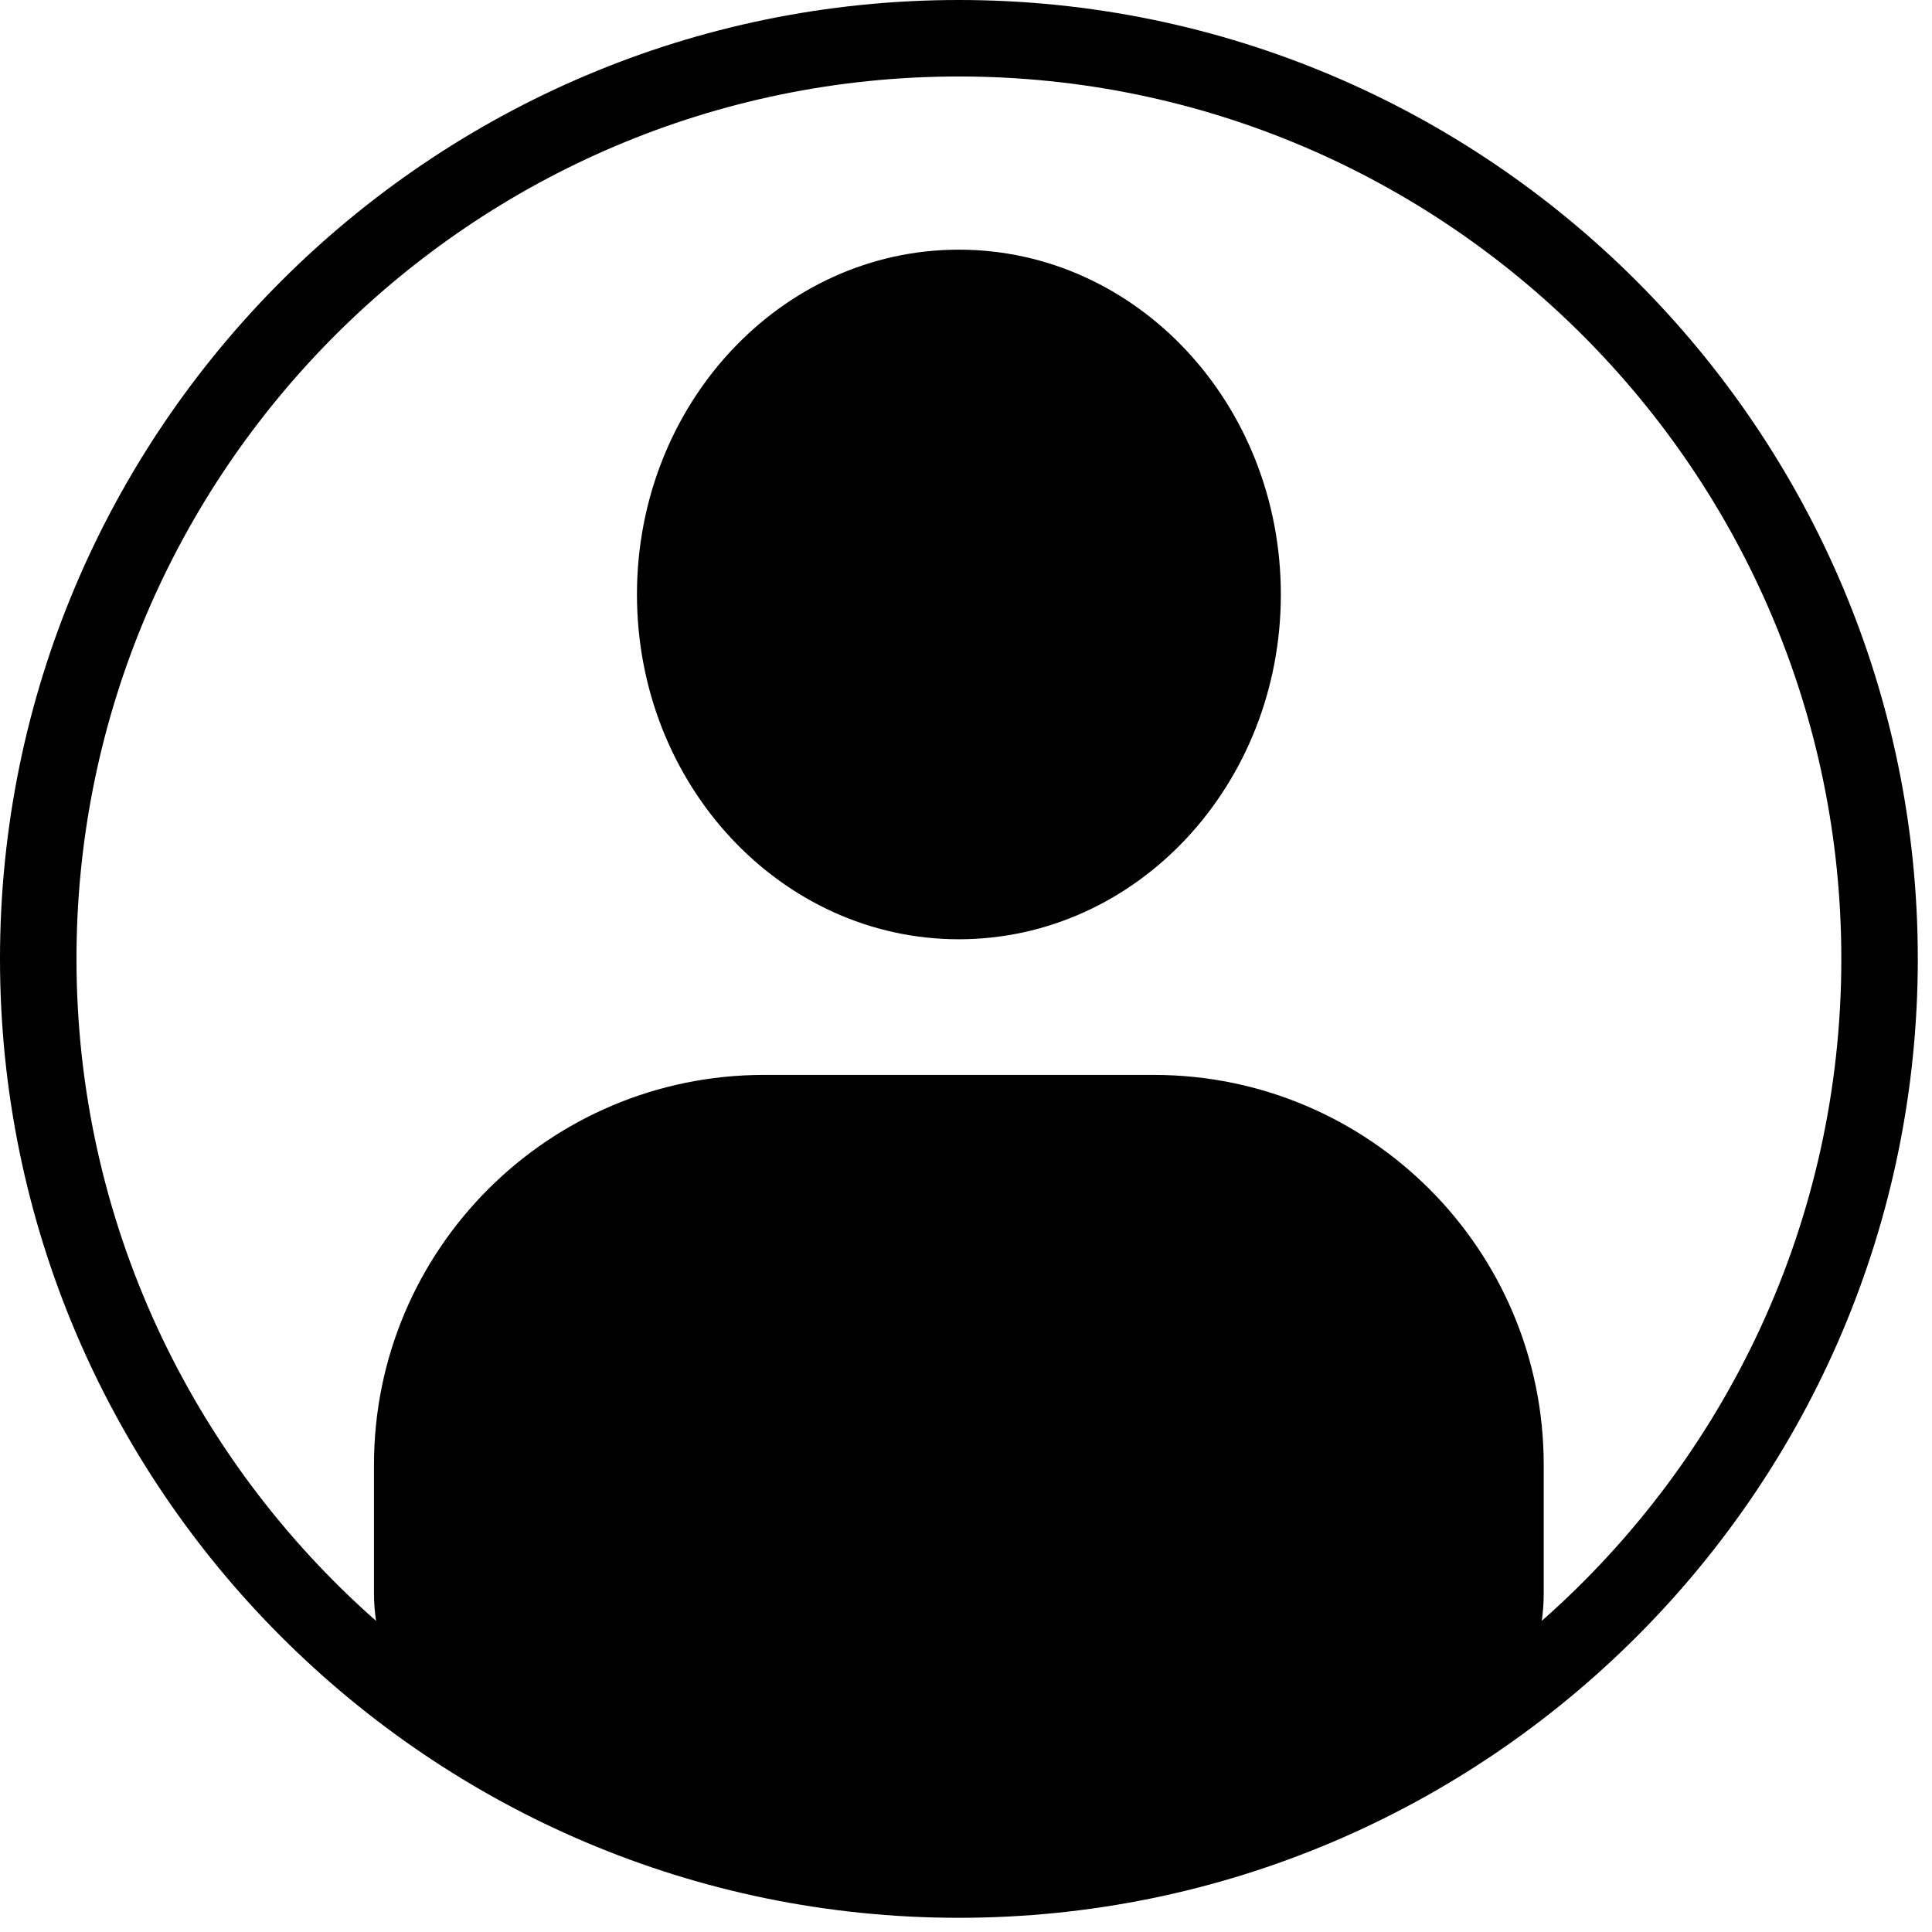
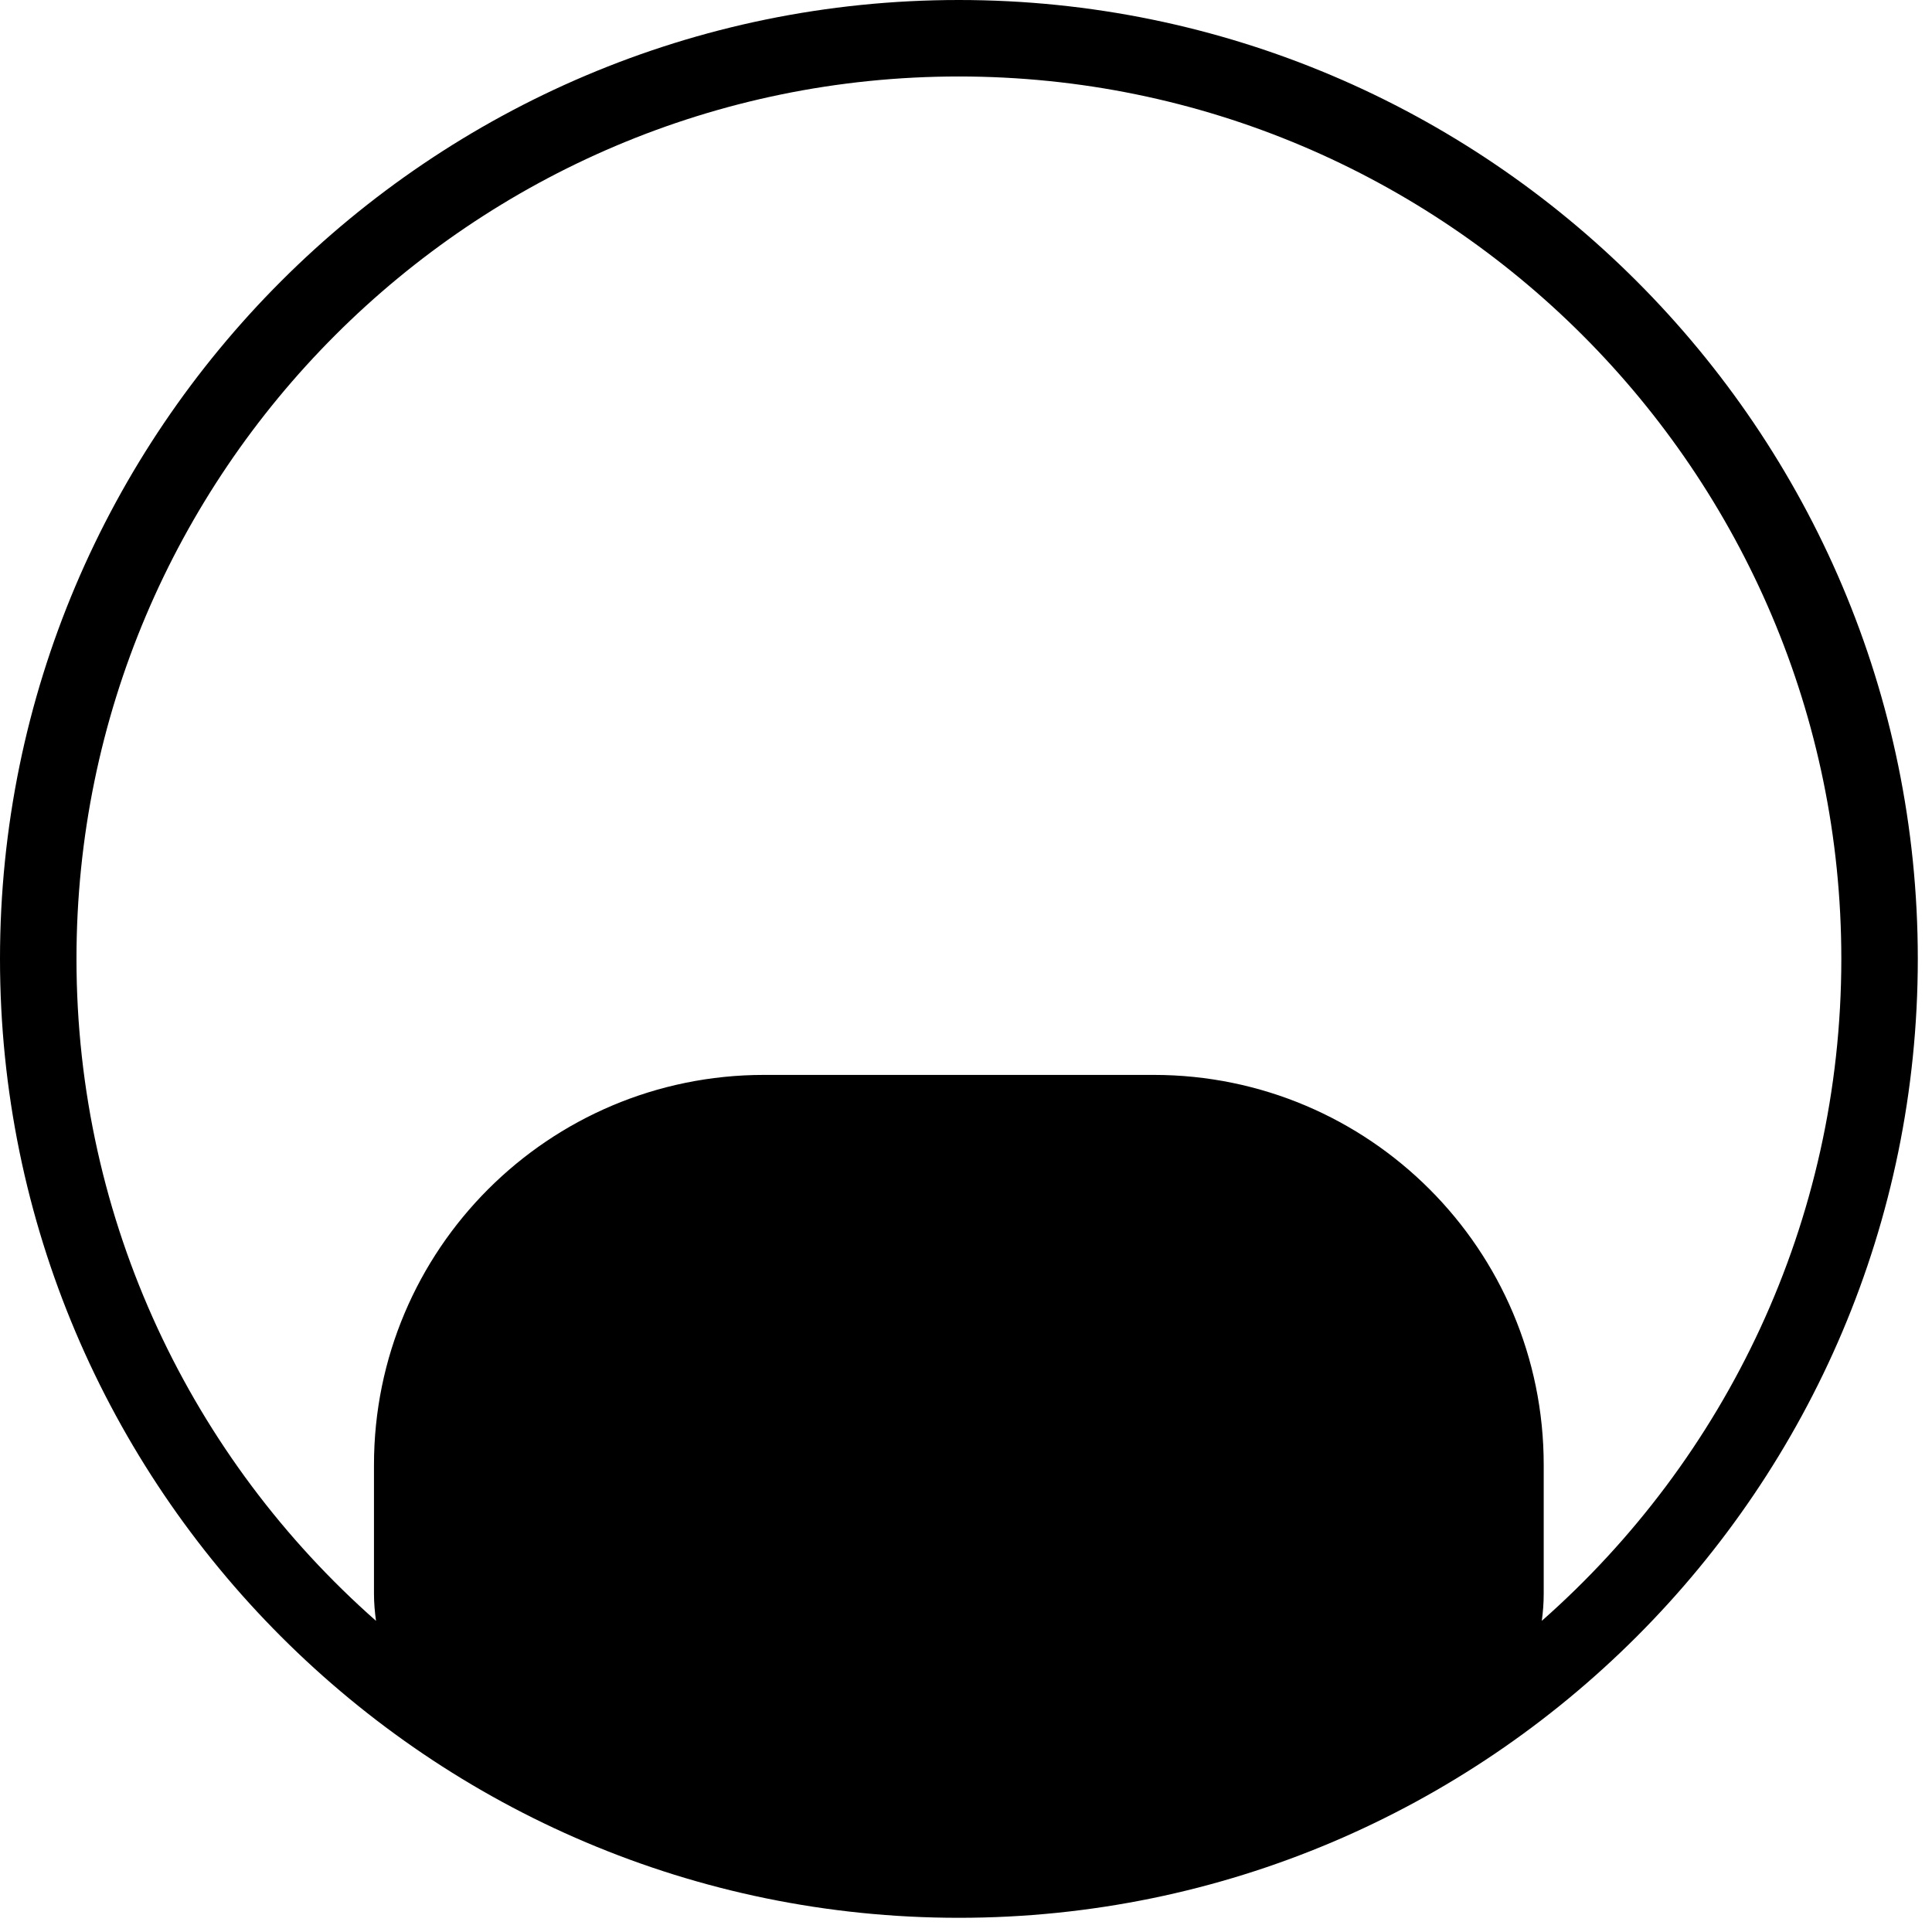
<svg xmlns="http://www.w3.org/2000/svg" width="90" zoomAndPan="magnify" viewBox="0 0 67.5 67.5" height="90" preserveAspectRatio="xMidYMid meet" version="1.0">
  <defs>
    <clipPath id="67dbb22f70">
      <path d="M 0 0 L 67.004 0 L 67.004 67.004 L 0 67.004 Z M 0 0 " clip-rule="nonzero" />
    </clipPath>
  </defs>
-   <path fill="#000000" d="M 33.5 8.723 C 27.289 8.723 22.254 14.117 22.254 20.77 C 22.254 27.422 27.289 32.816 33.5 32.816 C 39.715 32.816 44.75 27.422 44.75 20.77 C 44.75 14.117 39.715 8.723 33.5 8.723 " fill-opacity="1" fill-rule="nonzero" />
  <g clip-path="url(#67dbb22f70)">
    <path fill="#000000" d="M 53.867 56.629 C 53.91 56.316 53.934 56.004 53.934 55.68 L 53.934 51.18 C 53.934 43.656 47.832 37.555 40.309 37.555 L 26.695 37.555 C 19.168 37.555 13.066 43.656 13.066 51.18 L 13.066 55.68 C 13.066 56.004 13.094 56.316 13.137 56.629 C 6.723 50.973 2.672 42.703 2.672 33.5 C 2.672 16.5 16.5 2.672 33.5 2.672 C 50.5 2.672 64.332 16.5 64.332 33.5 C 64.332 42.703 60.281 50.973 53.867 56.629 Z M 33.5 0 C 15.027 0 0 15.027 0 33.5 C 0 51.977 15.027 67.004 33.5 67.004 C 51.977 67.004 67.004 51.977 67.004 33.5 C 67.004 15.027 51.977 0 33.5 0 " fill-opacity="1" fill-rule="nonzero" />
  </g>
</svg>